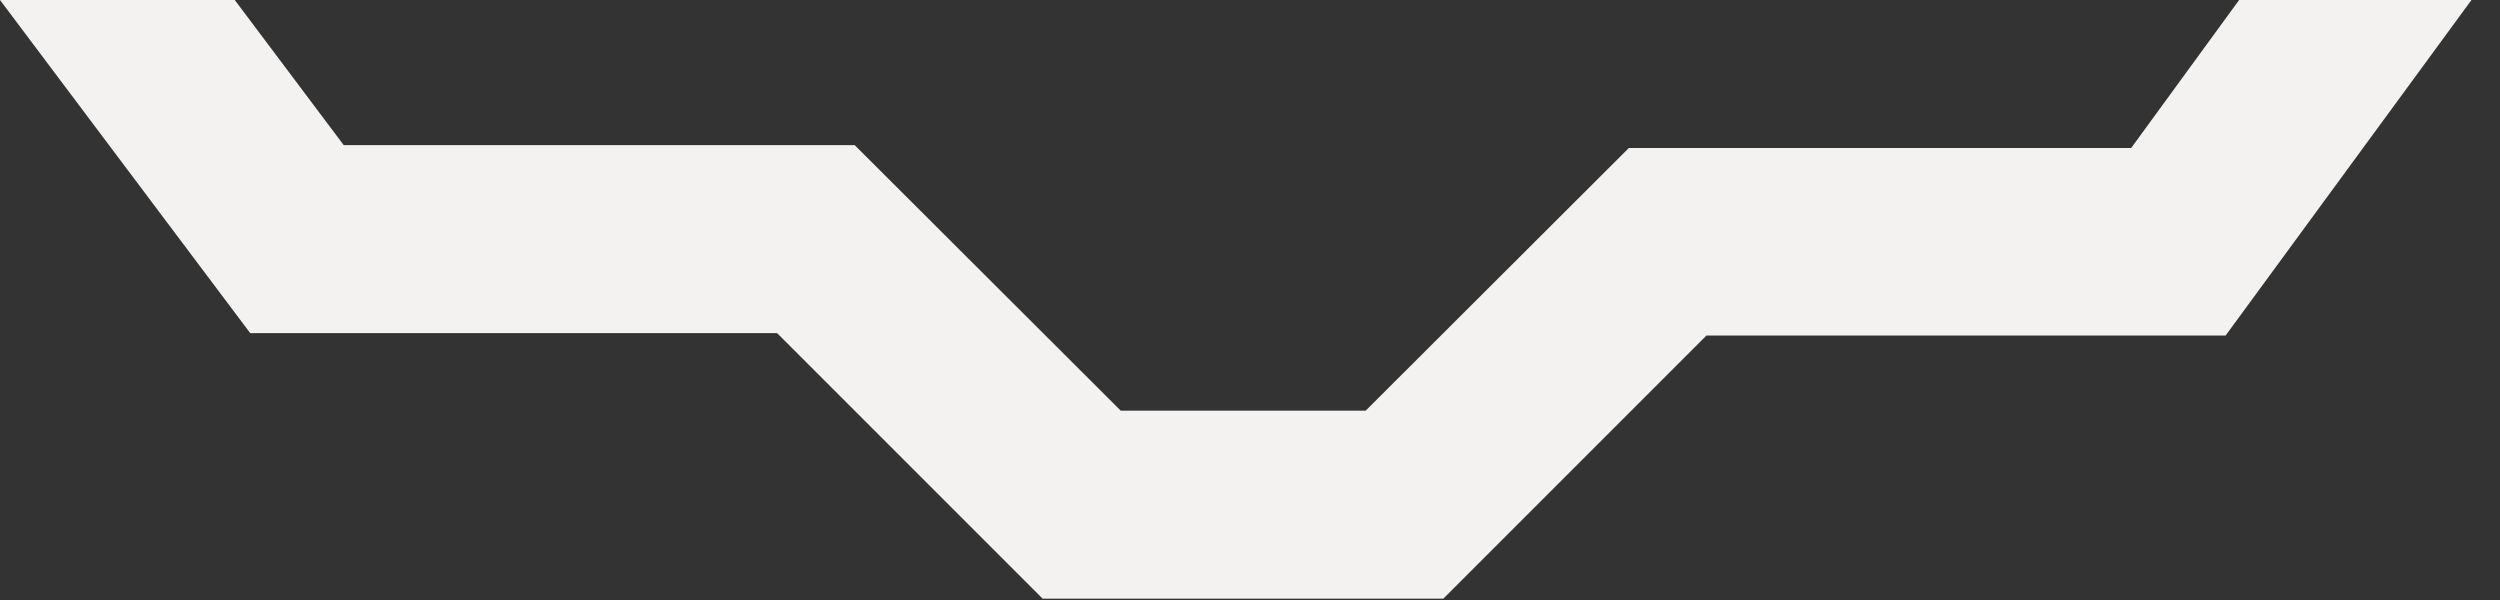
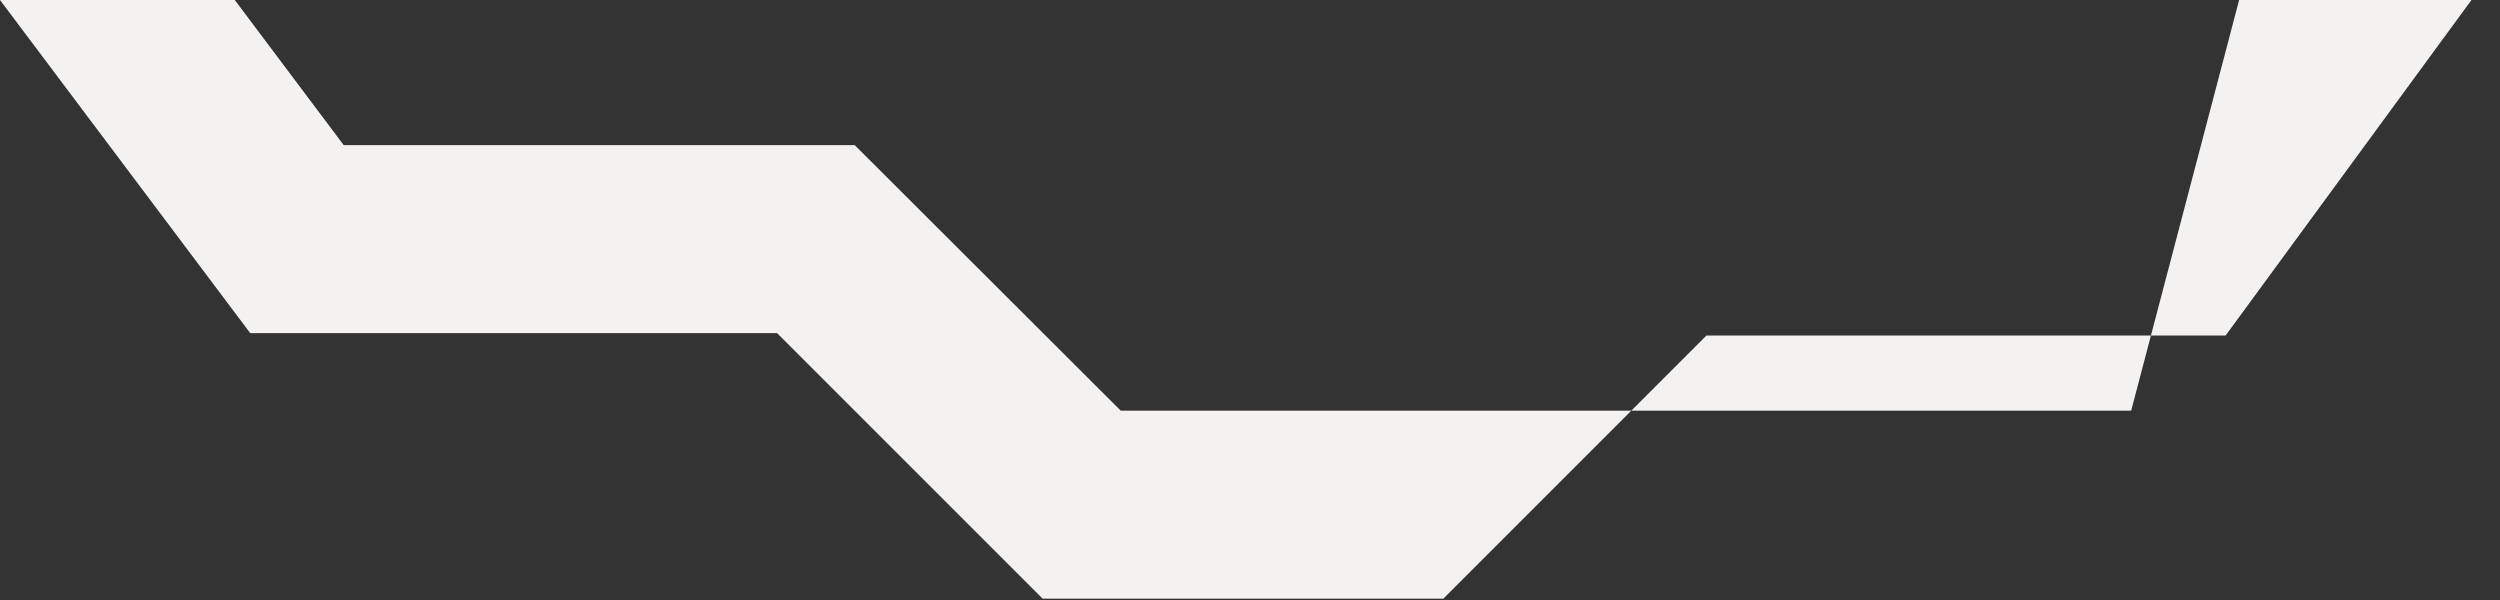
<svg xmlns="http://www.w3.org/2000/svg" fill="none" height="100%" overflow="visible" preserveAspectRatio="none" style="display: block;" viewBox="0 0 75 18" width="100%">
  <rect x="0" y="0" width="75" height="18" fill="#333333" stroke="none" />
-   <path d="M74.144 0L66.769 10.065H51.194L43.298 17.961H31.28L23.312 9.993H7.506L0 0H7.043L10.311 4.353H25.64L33.623 12.321H40.969L48.865 4.44H63.935L67.174 0H74.144Z" fill="#F3F2F0" id="Vector" />
+   <path d="M74.144 0L66.769 10.065H51.194L43.298 17.961H31.28L23.312 9.993H7.506L0 0H7.043L10.311 4.353H25.64L33.623 12.321H40.969H63.935L67.174 0H74.144Z" fill="#F3F2F0" id="Vector" />
</svg>